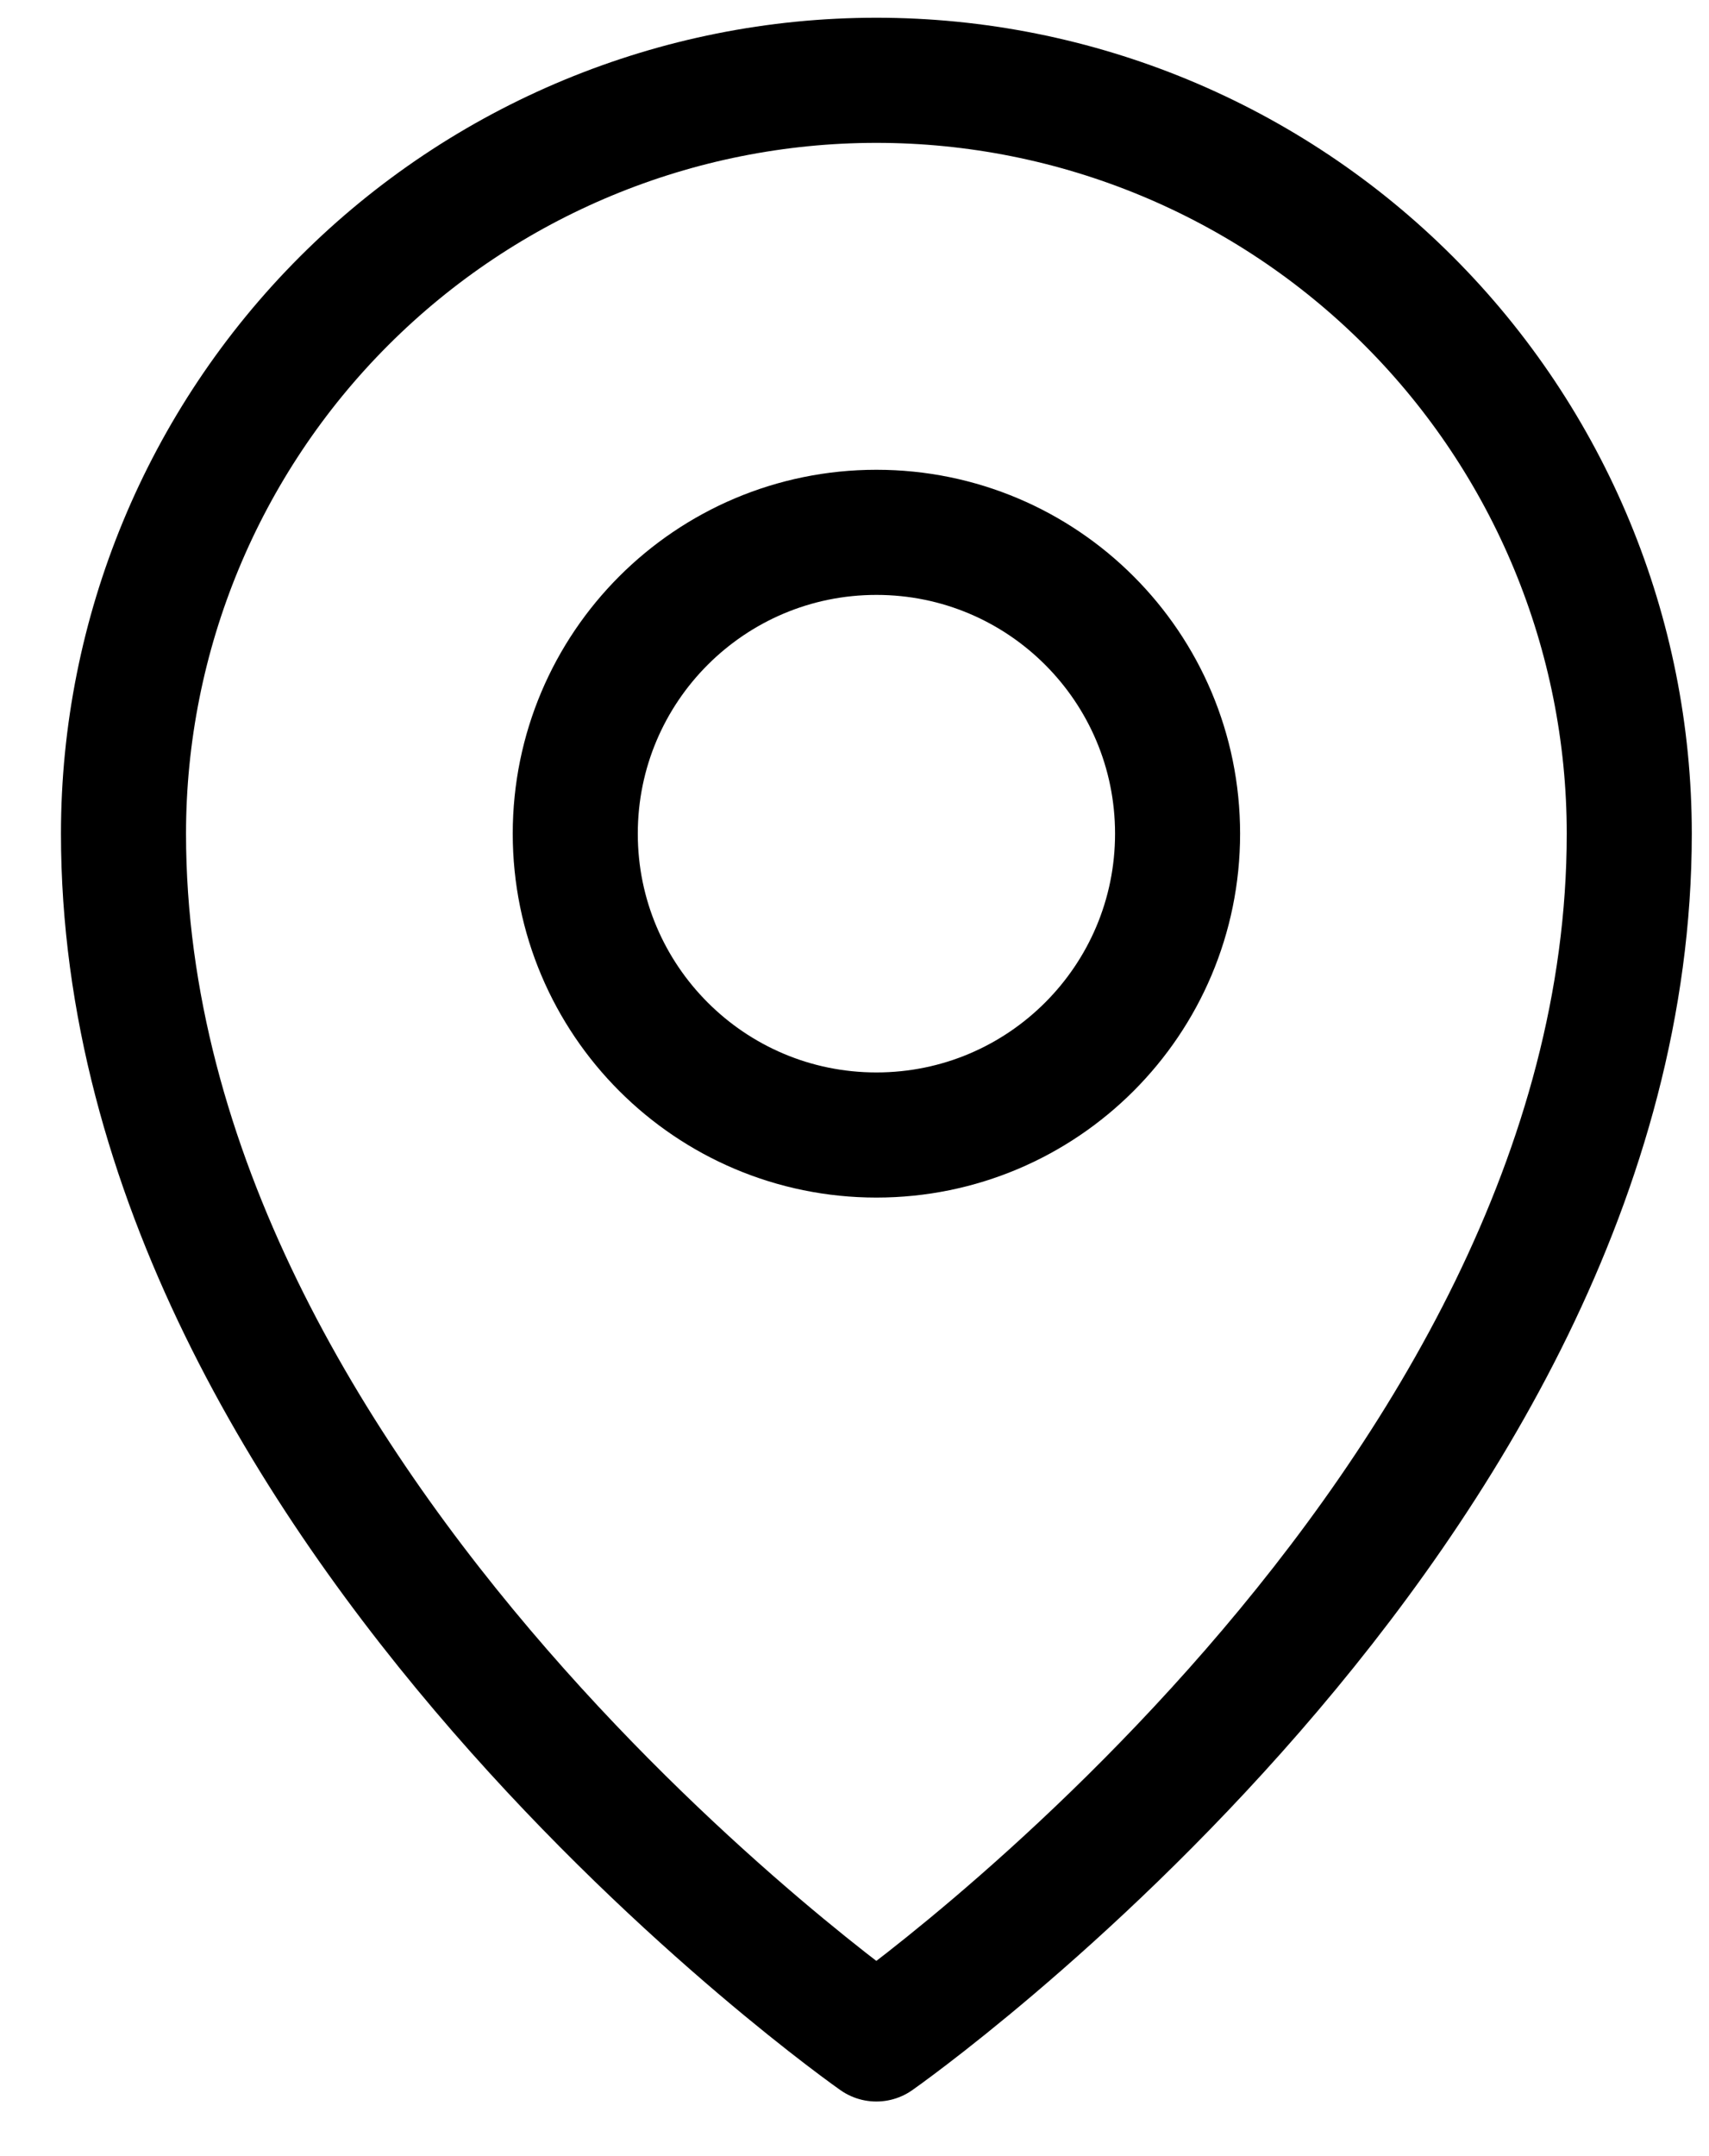
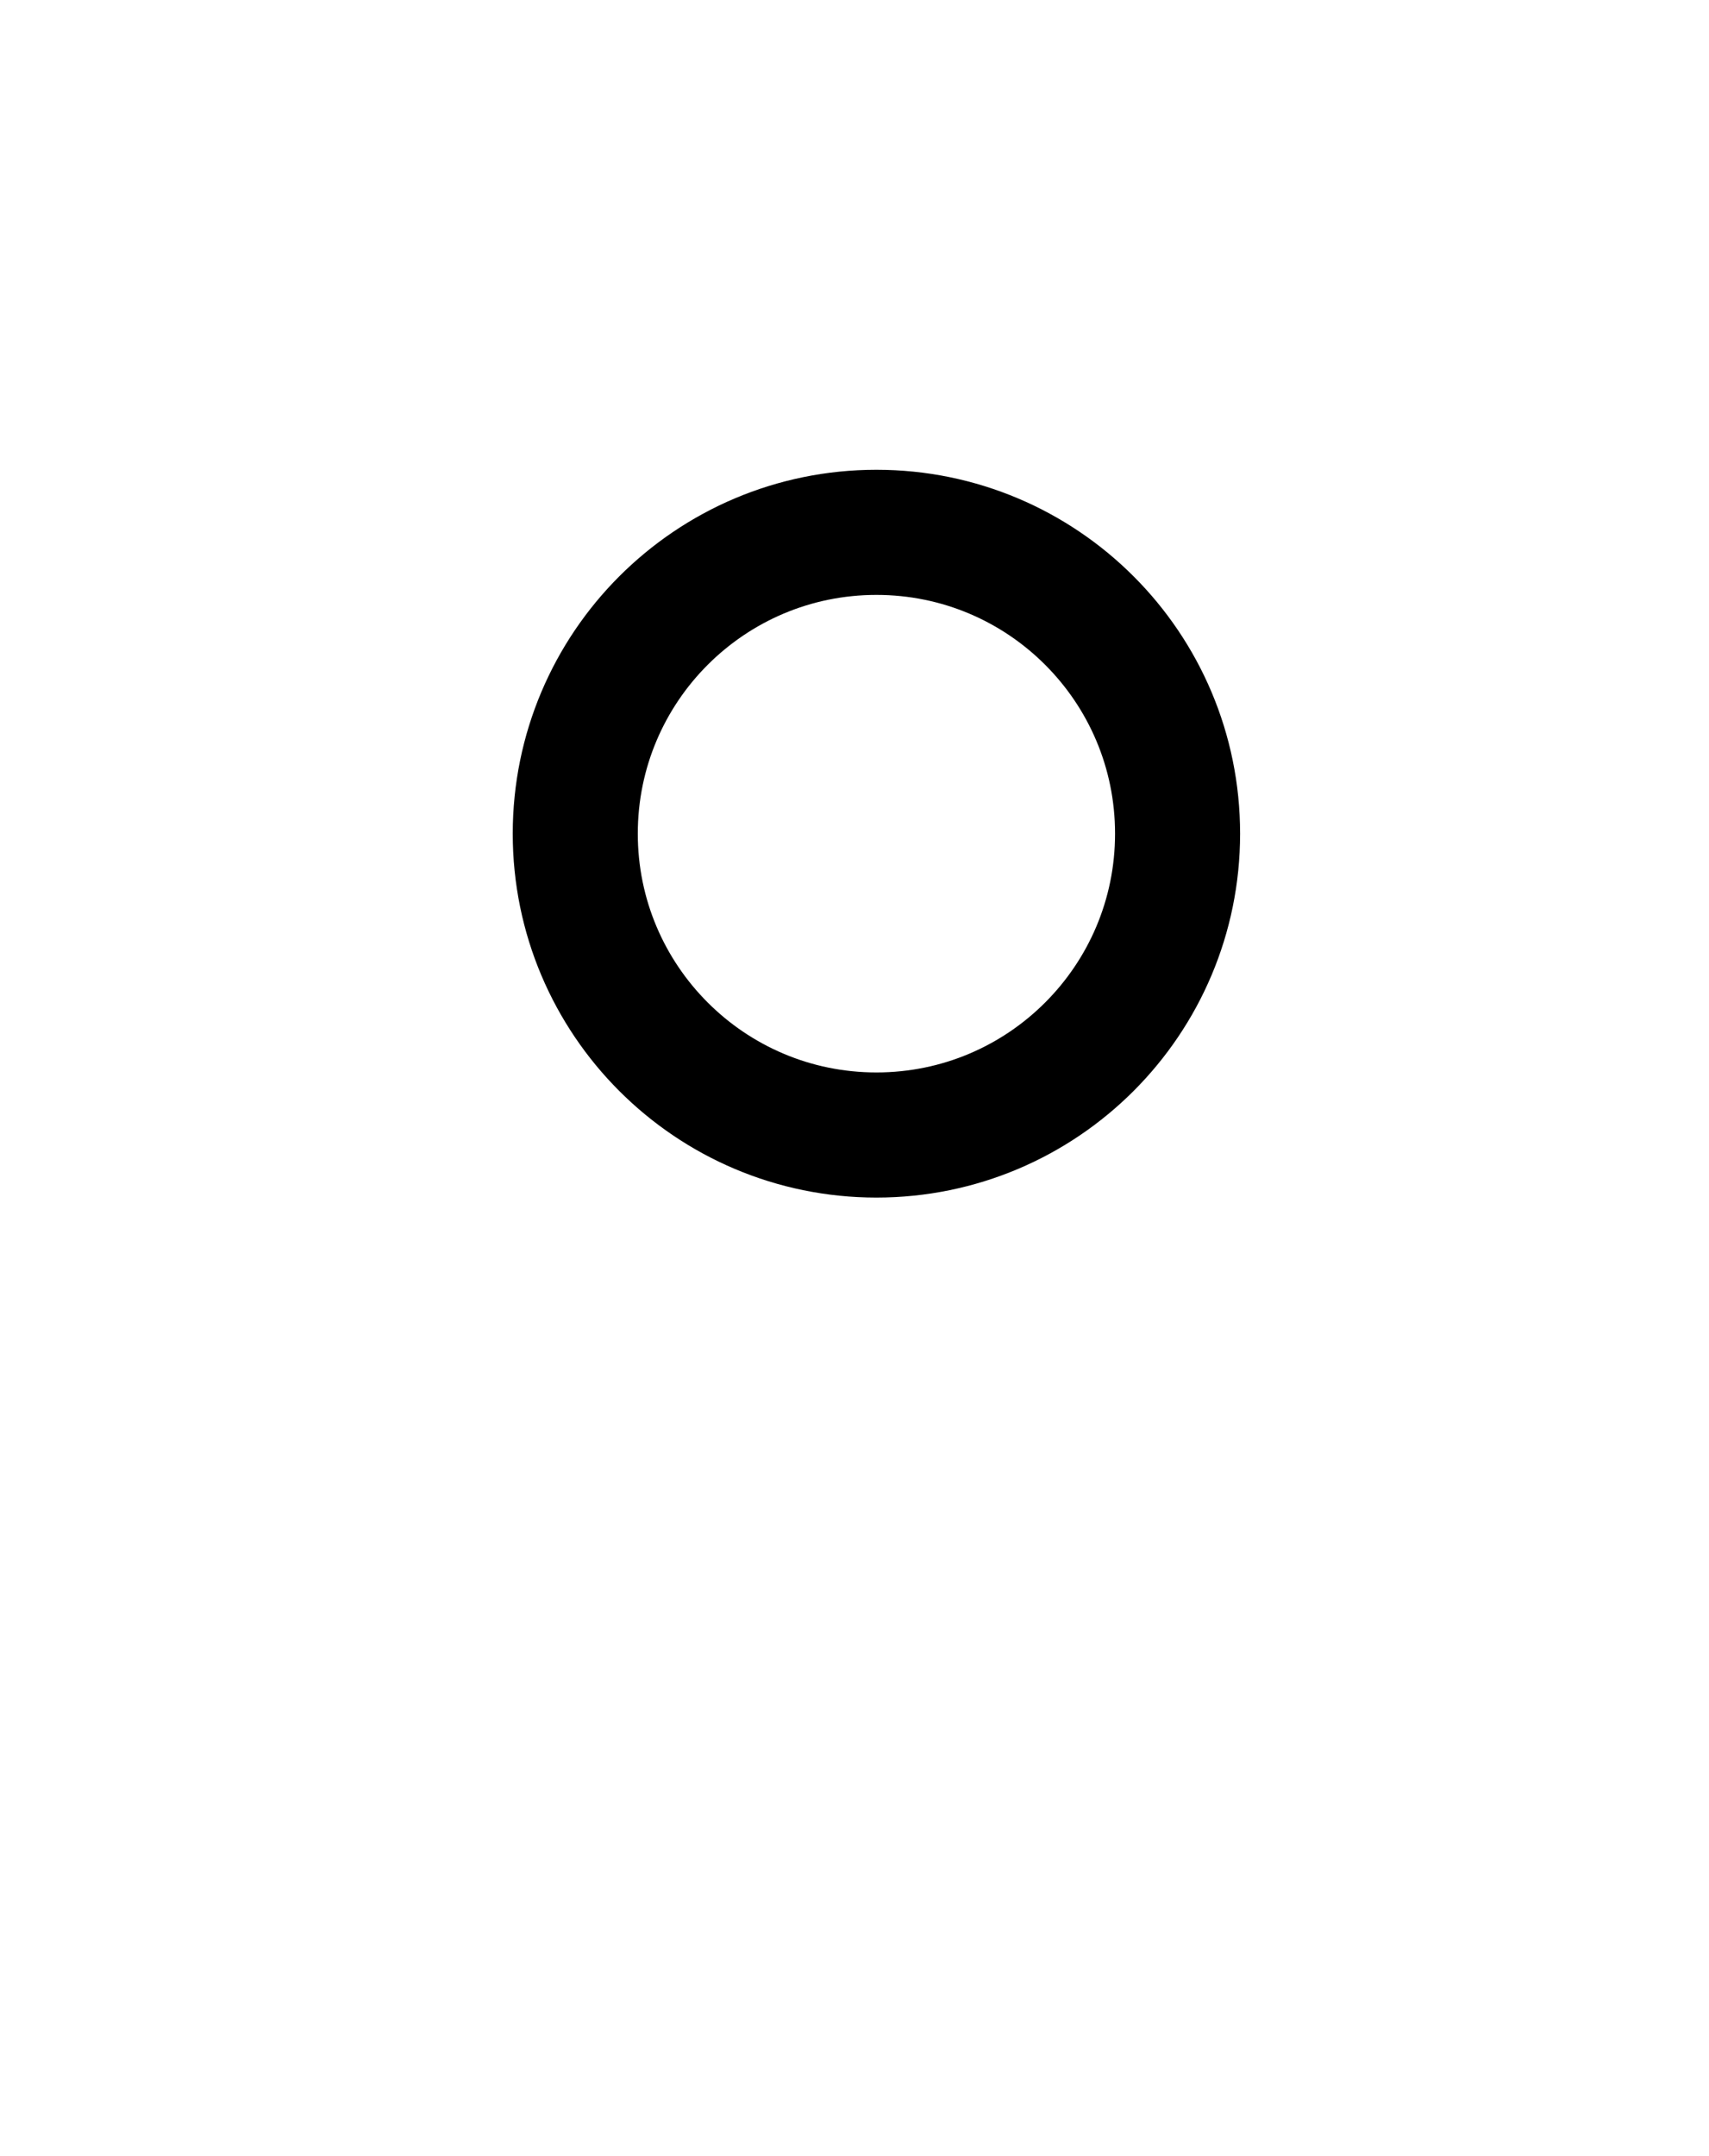
<svg xmlns="http://www.w3.org/2000/svg" width="23" height="29" viewBox="0 0 23 29" fill="none">
  <path d="M11.795 15.266C14.034 15.266 15.848 13.451 15.848 11.213C15.848 8.974 14.034 7.16 11.795 7.16C9.557 7.16 7.742 8.974 7.742 11.213C7.742 13.451 9.557 15.266 11.795 15.266Z" stroke="black" stroke-width="1.683" stroke-linecap="round" stroke-linejoin="round" />
-   <path d="M21.927 11.213C21.927 20.332 11.794 27.424 11.794 27.424C11.794 27.424 1.662 20.332 1.662 11.213C1.662 8.525 2.73 5.948 4.63 4.048C6.53 2.148 9.107 1.08 11.794 1.08C14.482 1.08 17.059 2.148 18.959 4.048C20.859 5.948 21.927 8.525 21.927 11.213Z" stroke="black" stroke-width="1.683" stroke-linecap="round" stroke-linejoin="round" />
</svg>